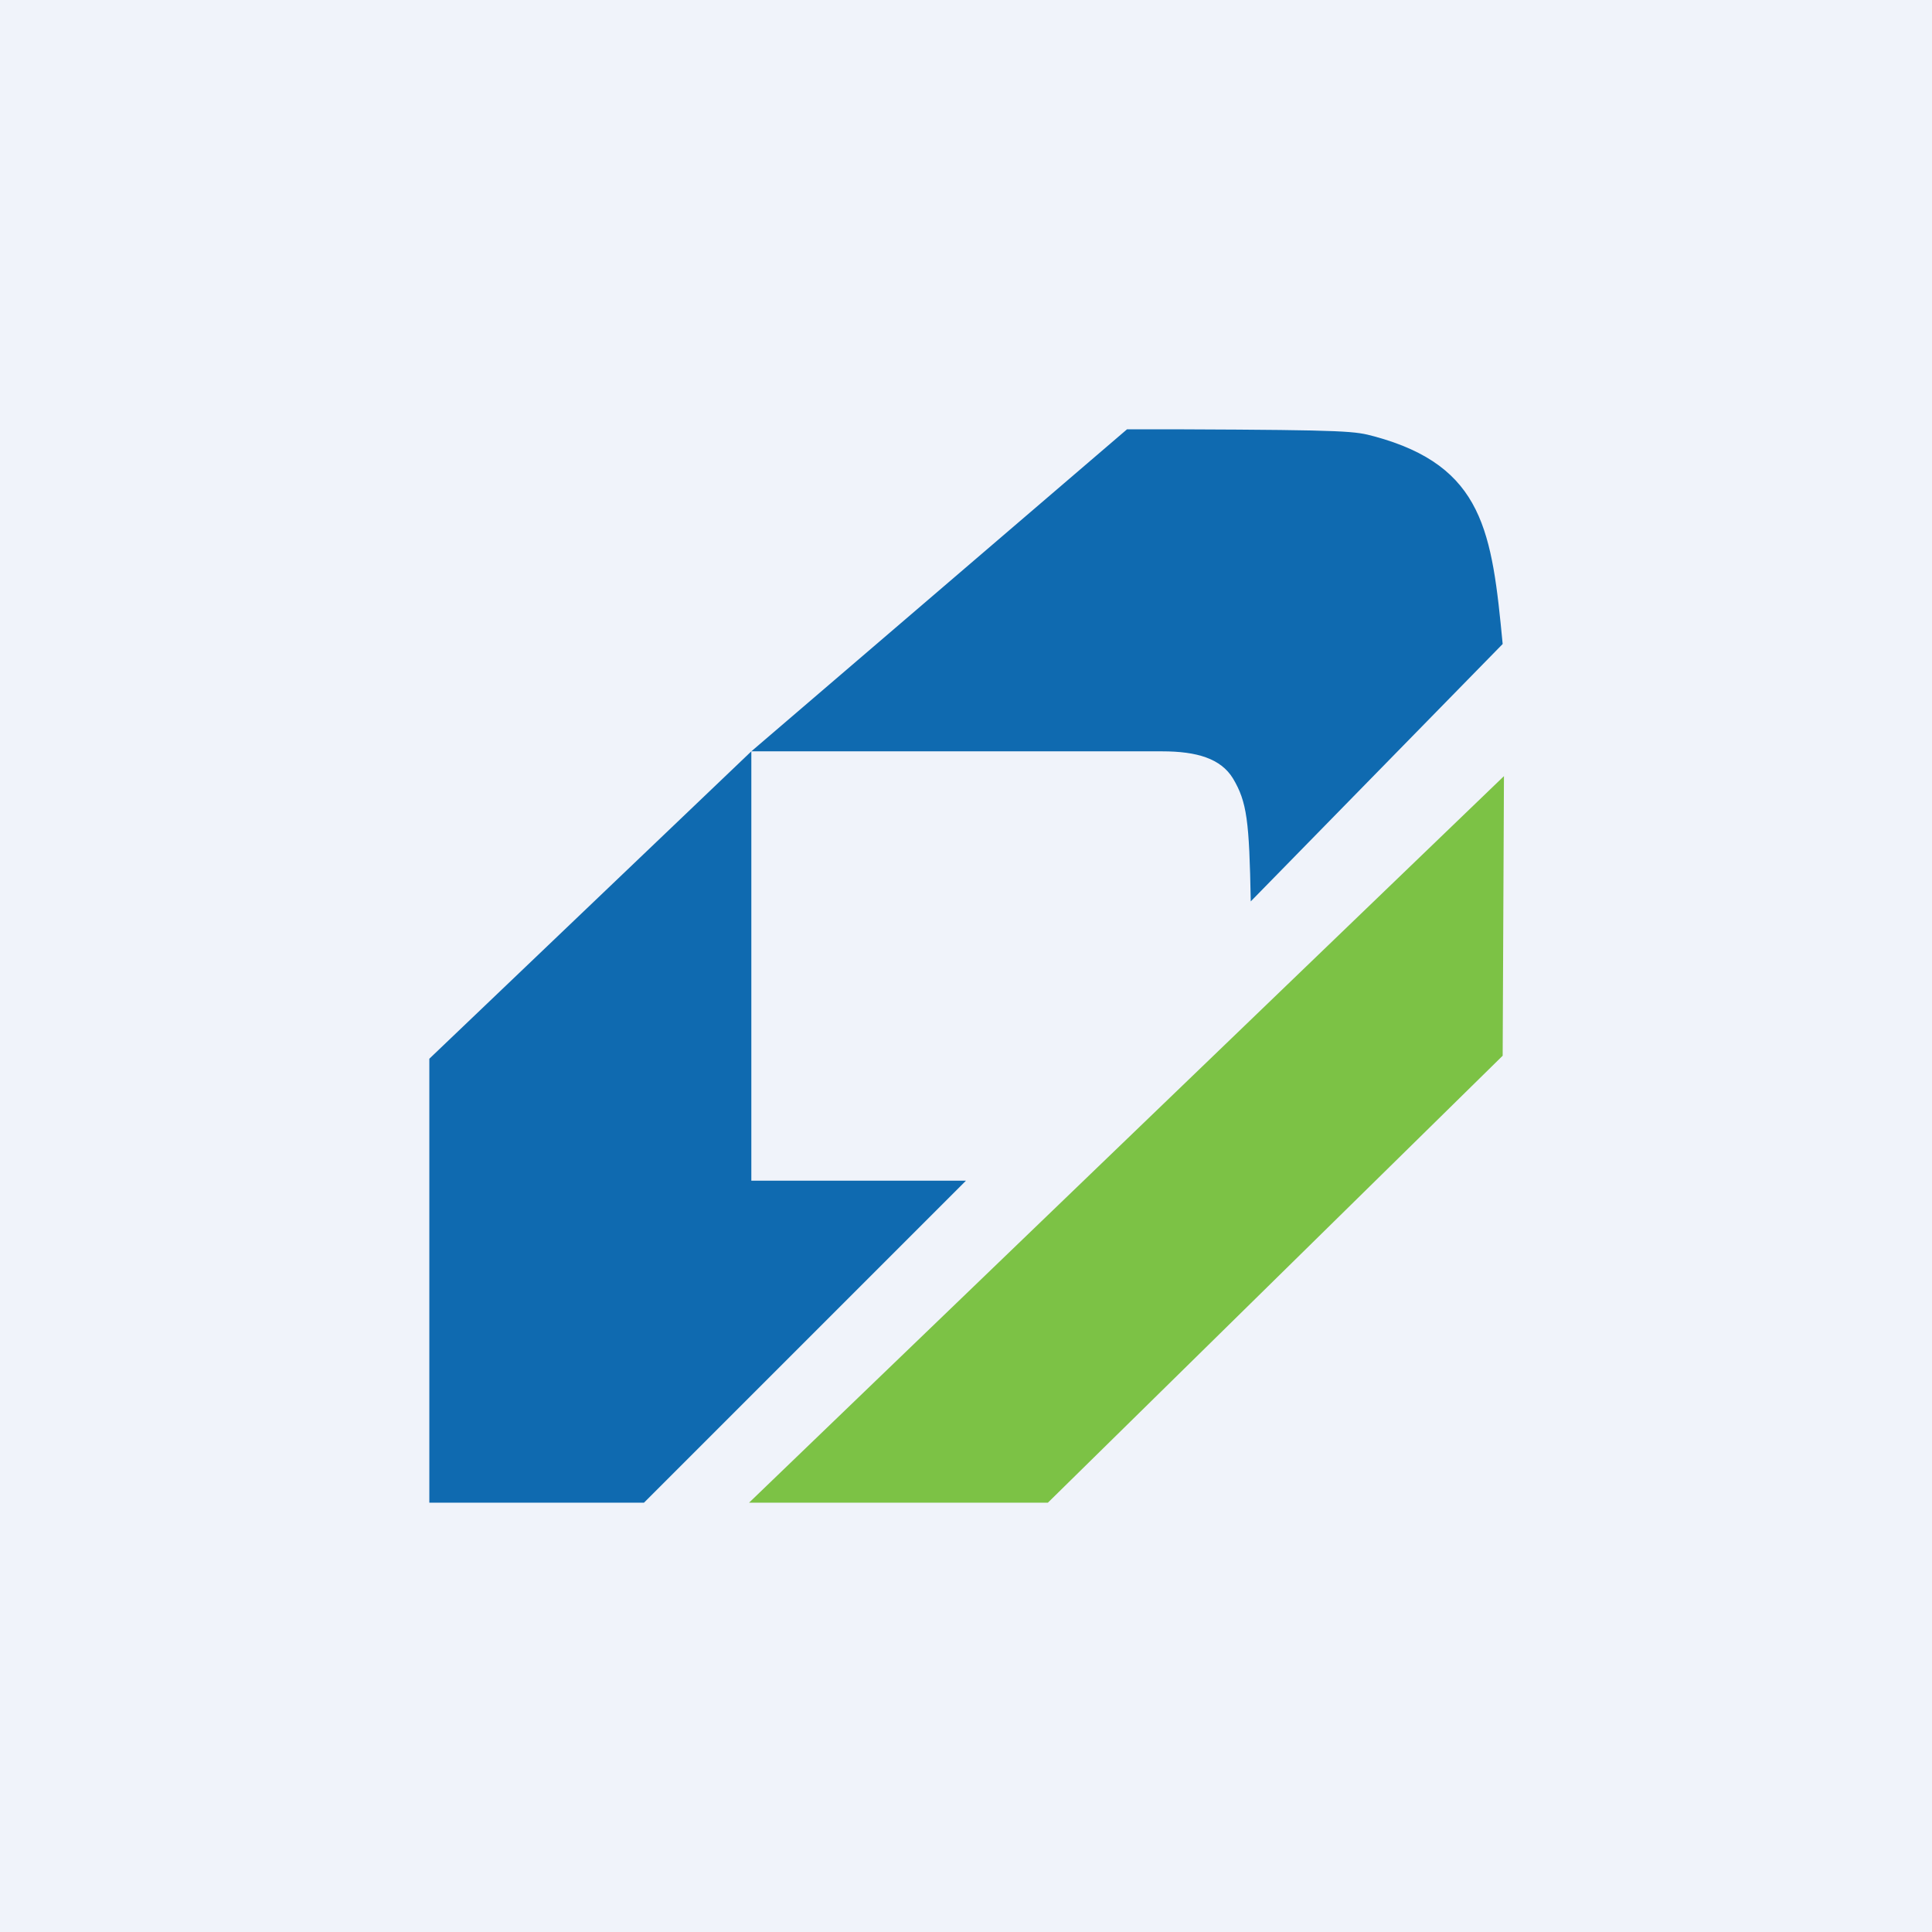
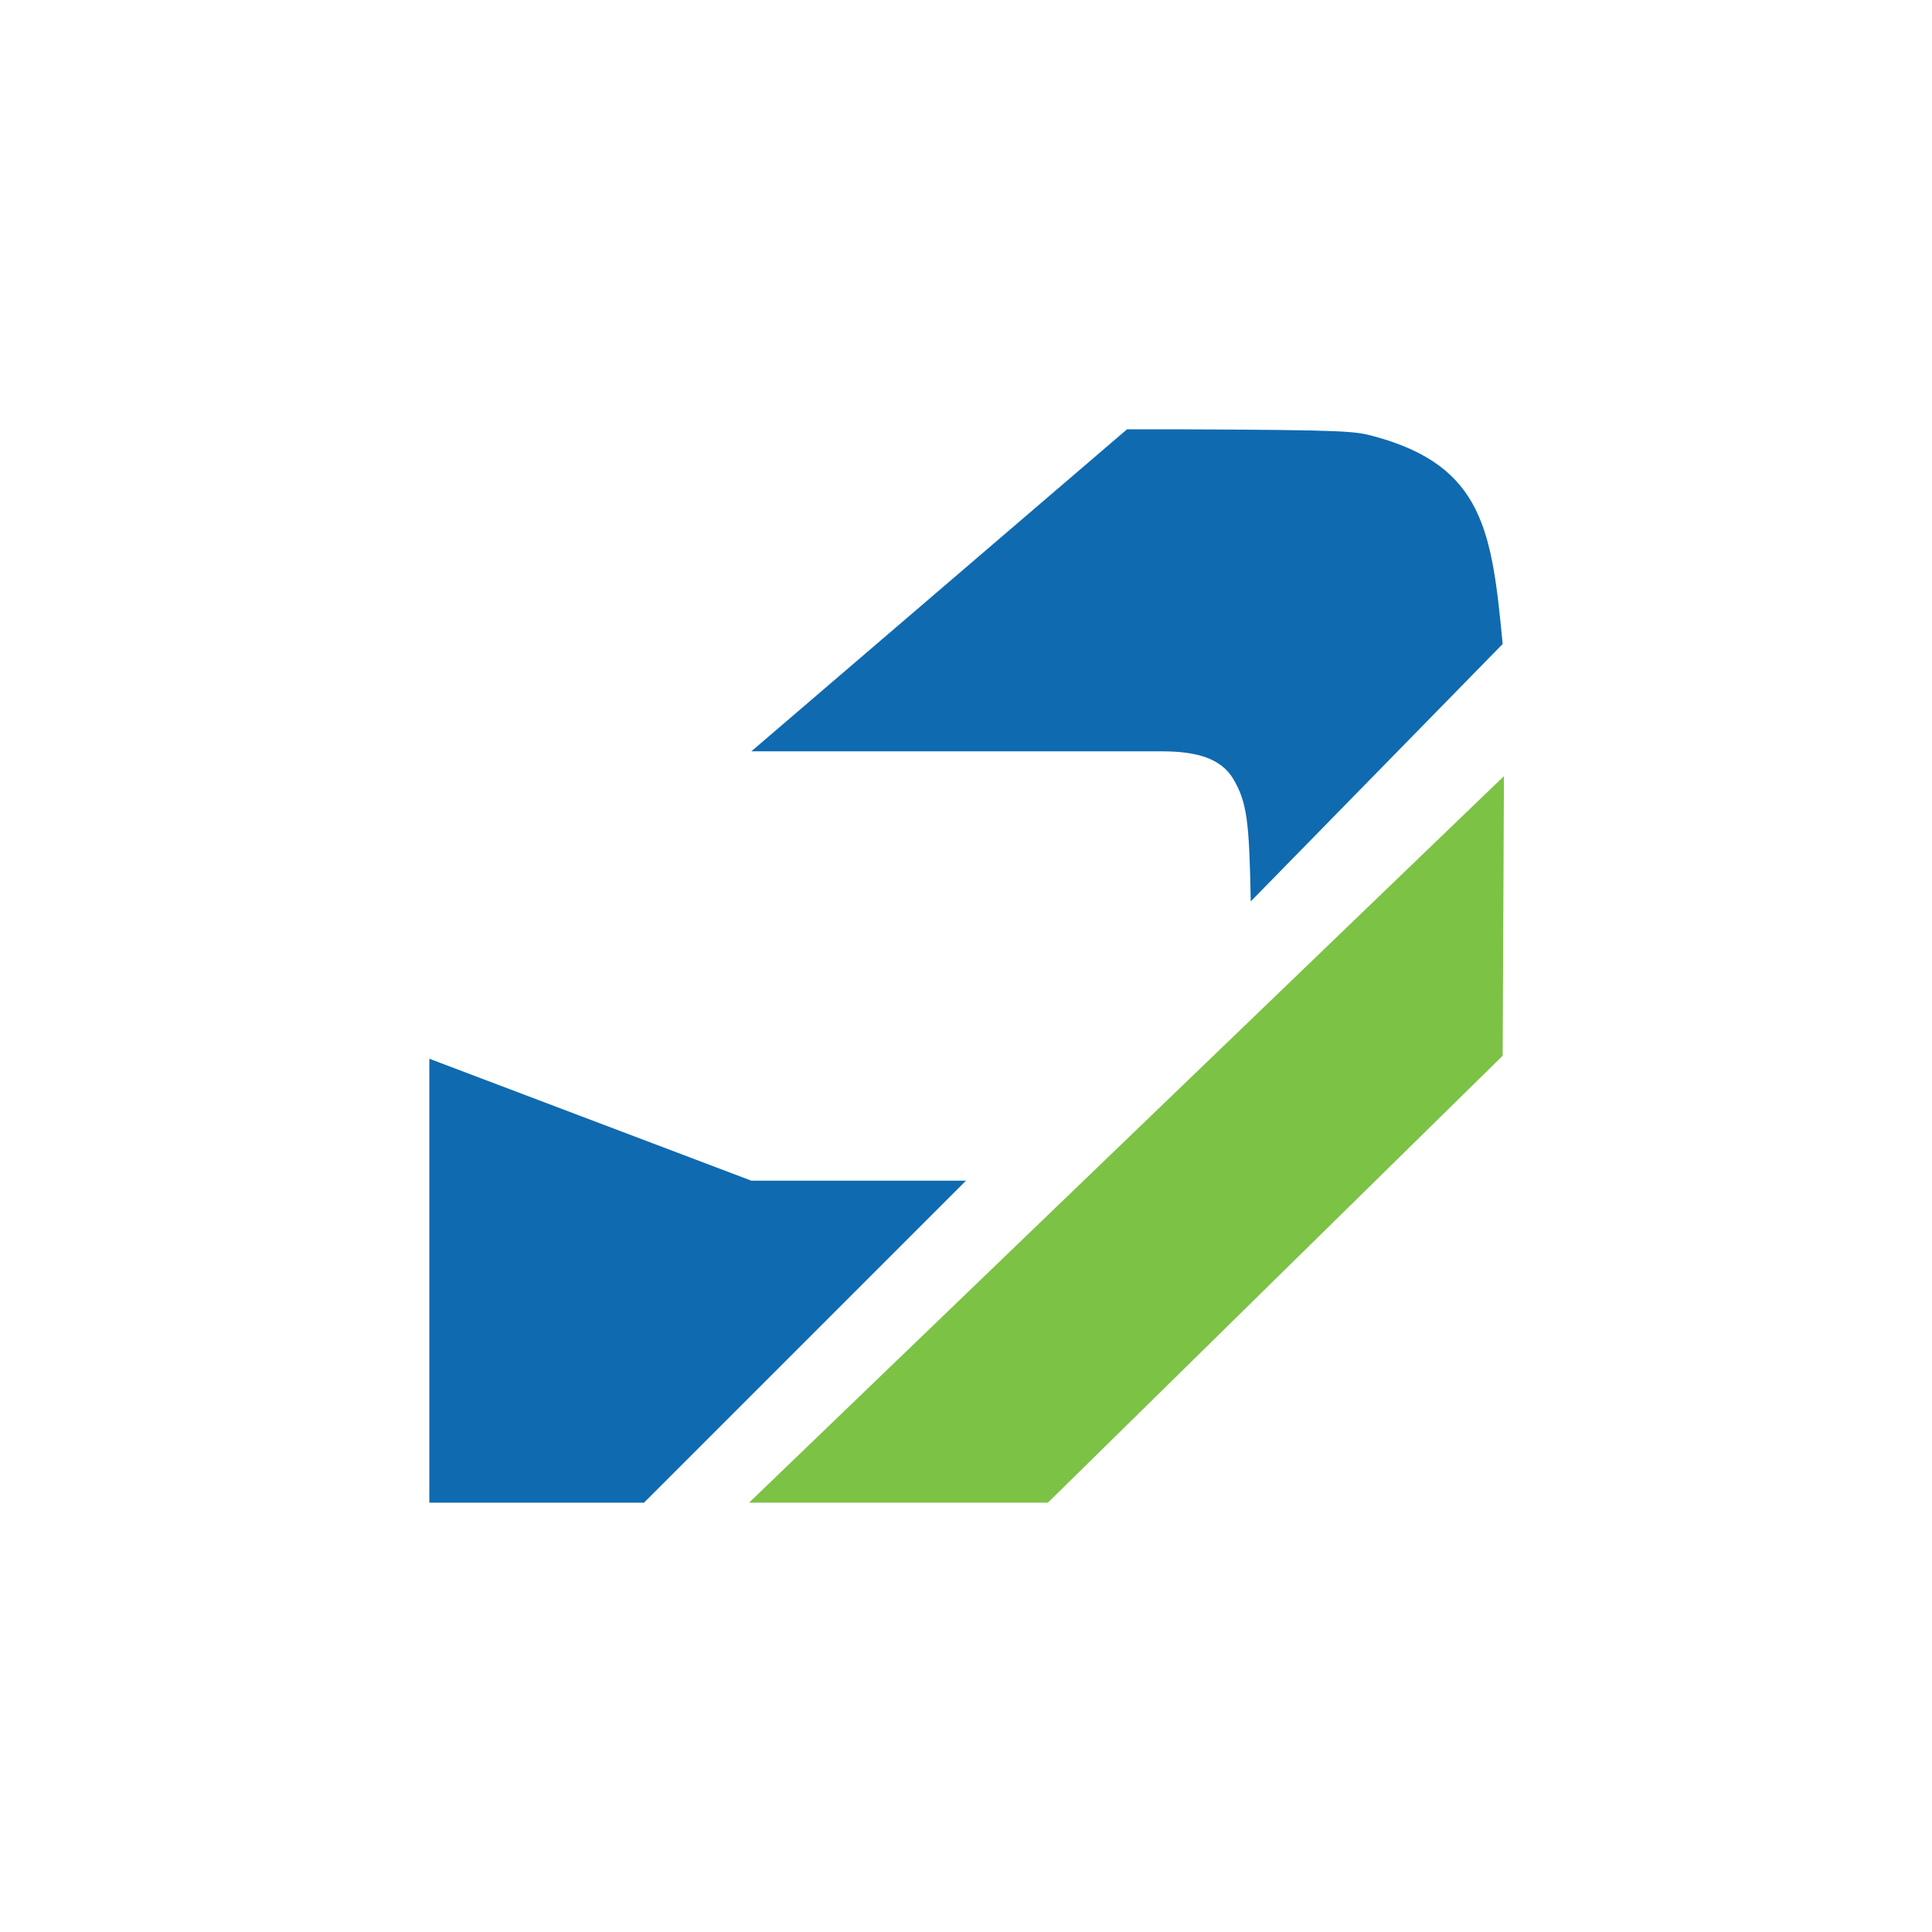
<svg xmlns="http://www.w3.org/2000/svg" width="18" height="18">
-   <path fill="#F0F3FA" d="M0 0h18v18H0z" />
-   <path d="M7 7h3.827c.326 0 .547.068.66.252.131.22.152.394.166 1.146L14 6c-.1-1.041-.174-1.657-1.195-1.934-.179-.048-.228-.06-1.79-.066H10.5L7 7zM4 9.864V14h2l3-3H7V7L4 9.864z" fill="#0F6AB0" />
+   <path d="M7 7h3.827c.326 0 .547.068.66.252.131.22.152.394.166 1.146L14 6c-.1-1.041-.174-1.657-1.195-1.934-.179-.048-.228-.06-1.79-.066H10.5L7 7zM4 9.864V14h2l3-3H7L4 9.864z" fill="#0F6AB0" />
  <path d="M9.763 14H6.979l7.033-6.769L14 9.836 9.763 14z" fill="#7CC245" />
</svg>